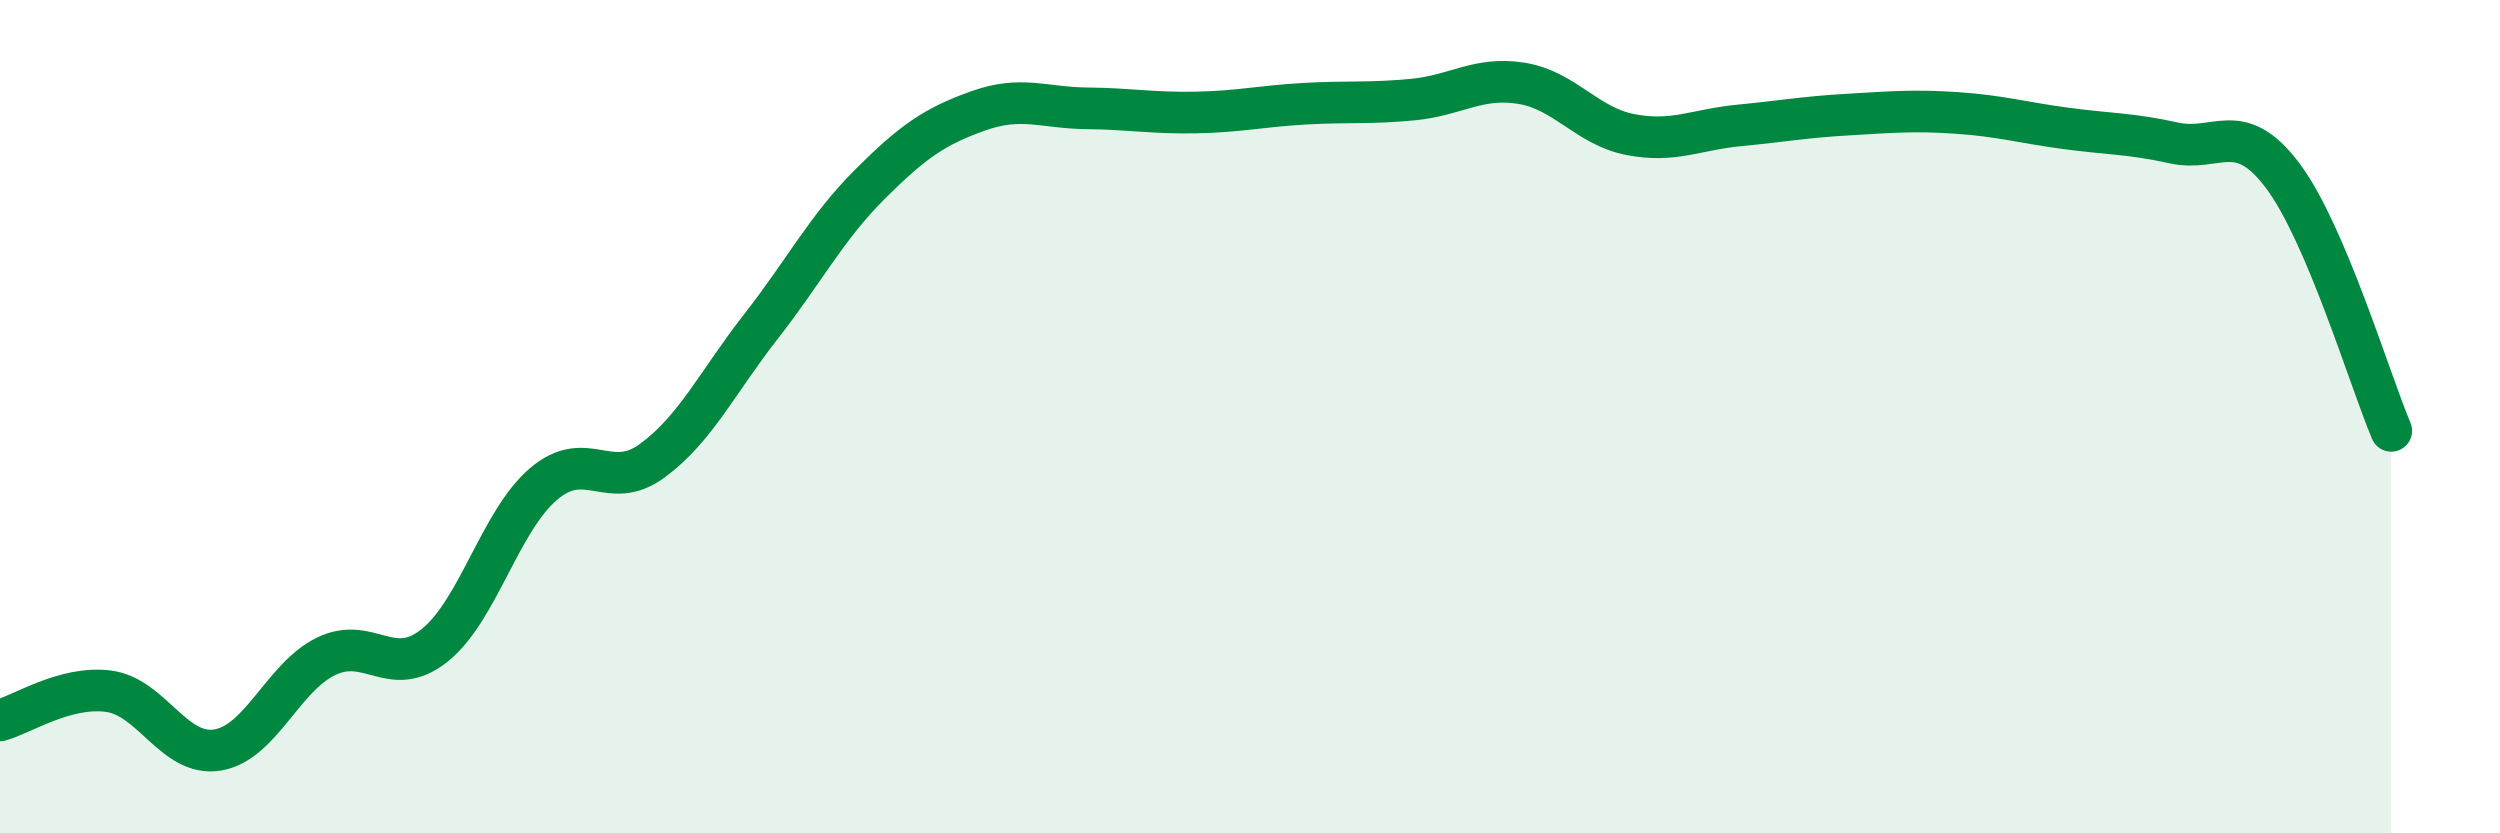
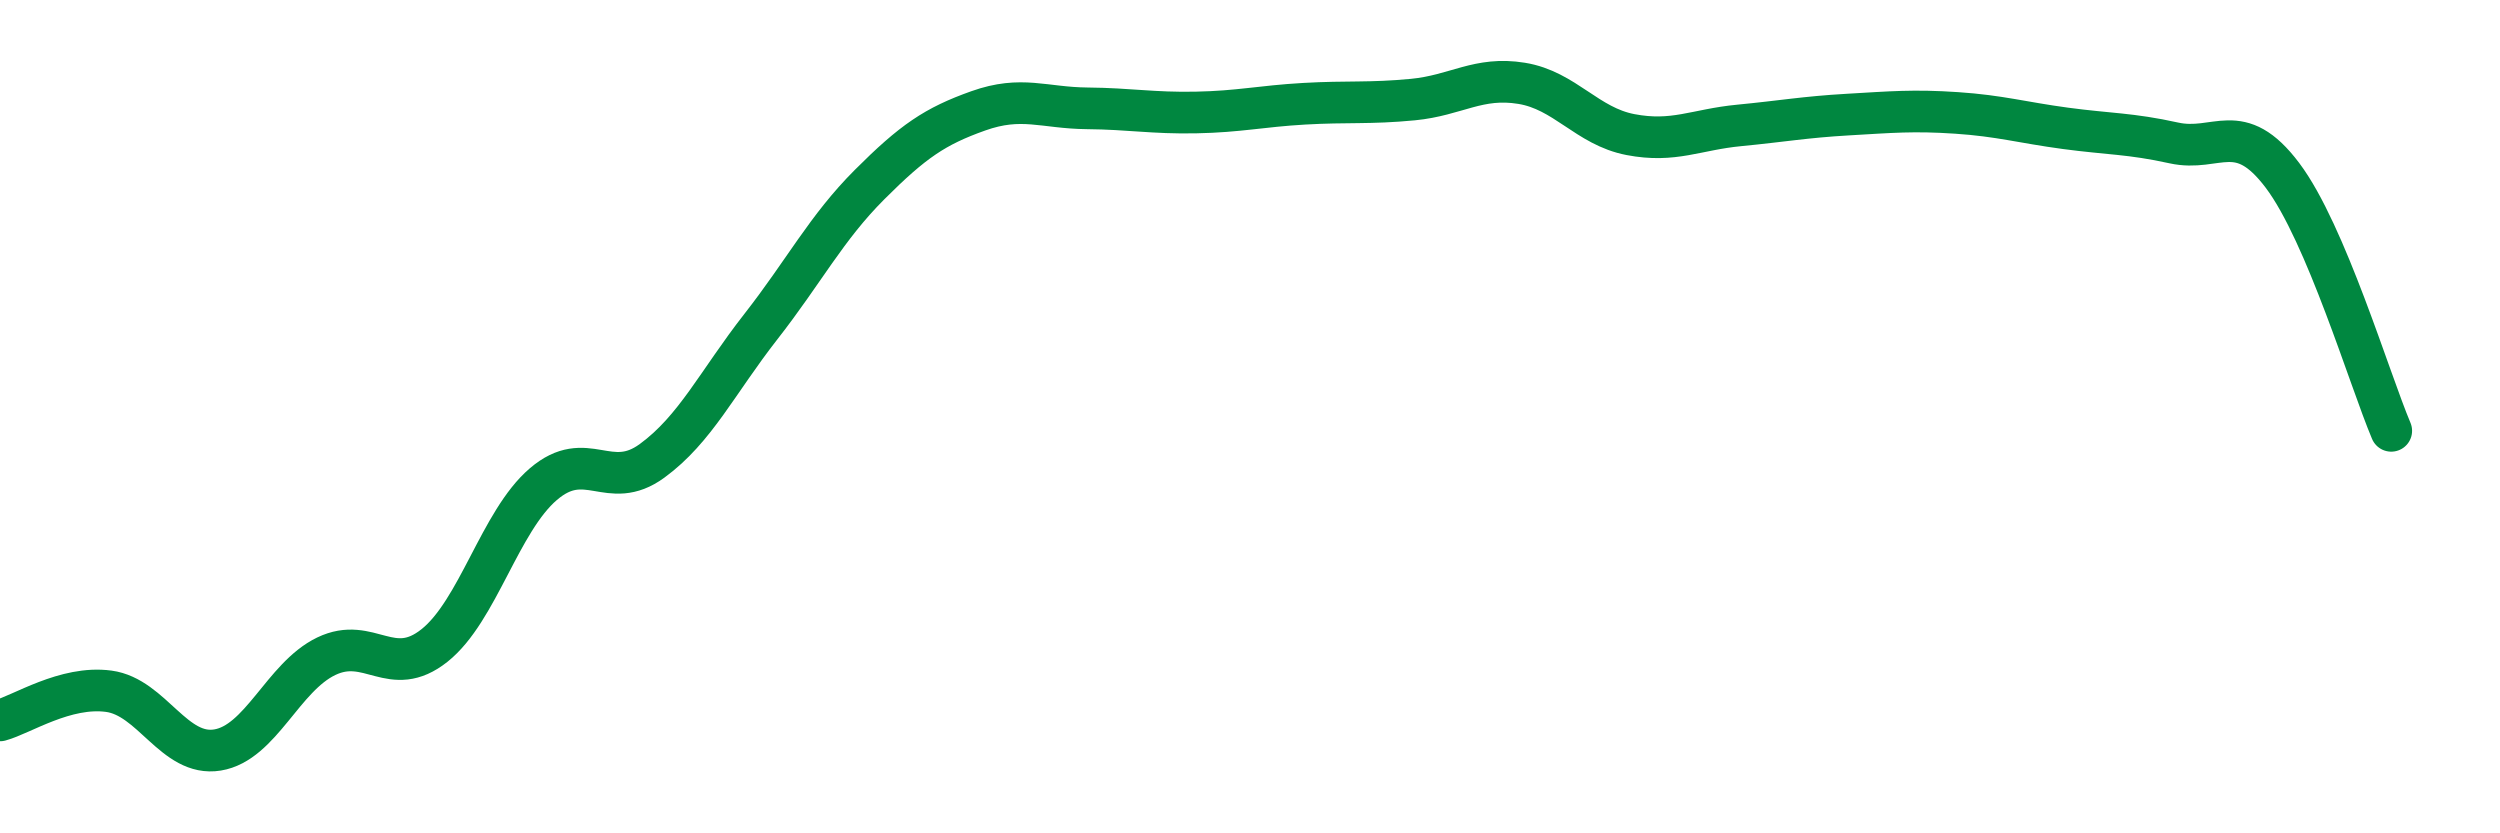
<svg xmlns="http://www.w3.org/2000/svg" width="60" height="20" viewBox="0 0 60 20">
-   <path d="M 0,17.29 C 0.52,17.15 1.57,16.45 2.61,16.59 C 3.65,16.73 4.18,18.17 5.22,18 C 6.26,17.83 6.79,16.25 7.83,15.75 C 8.87,15.25 9.39,16.32 10.43,15.49 C 11.47,14.66 12,12.51 13.04,11.62 C 14.08,10.73 14.61,11.82 15.65,11.06 C 16.69,10.3 17.22,9.17 18.26,7.84 C 19.3,6.51 19.83,5.47 20.87,4.43 C 21.91,3.39 22.44,3.03 23.48,2.66 C 24.52,2.29 25.05,2.59 26.09,2.6 C 27.13,2.61 27.66,2.72 28.7,2.7 C 29.74,2.68 30.26,2.55 31.3,2.49 C 32.34,2.43 32.87,2.49 33.91,2.39 C 34.95,2.29 35.48,1.83 36.52,2 C 37.56,2.17 38.09,3.03 39.13,3.23 C 40.17,3.43 40.7,3.11 41.74,3.01 C 42.78,2.91 43.31,2.81 44.35,2.75 C 45.39,2.69 45.92,2.64 46.96,2.71 C 48,2.78 48.53,2.94 49.57,3.08 C 50.61,3.22 51.13,3.2 52.17,3.43 C 53.21,3.66 53.74,2.83 54.78,4.21 C 55.82,5.59 56.87,9.11 57.39,10.34L57.39 20L0 20Z" fill="#008740" opacity="0.1" stroke-linecap="round" stroke-linejoin="round" />
  <path d="M 0,17.29 C 0.52,17.15 1.57,16.45 2.61,16.59 C 3.65,16.73 4.18,18.17 5.22,18 C 6.26,17.83 6.79,16.25 7.83,15.75 C 8.87,15.25 9.39,16.32 10.43,15.49 C 11.47,14.66 12,12.51 13.04,11.62 C 14.08,10.73 14.61,11.82 15.65,11.06 C 16.69,10.3 17.22,9.17 18.26,7.84 C 19.3,6.51 19.83,5.47 20.87,4.43 C 21.91,3.39 22.44,3.03 23.48,2.66 C 24.52,2.29 25.05,2.59 26.09,2.6 C 27.13,2.61 27.66,2.72 28.7,2.7 C 29.74,2.68 30.26,2.55 31.3,2.49 C 32.34,2.43 32.87,2.49 33.91,2.39 C 34.95,2.29 35.48,1.83 36.52,2 C 37.56,2.17 38.09,3.03 39.13,3.23 C 40.17,3.43 40.7,3.11 41.74,3.01 C 42.78,2.91 43.31,2.81 44.35,2.75 C 45.39,2.69 45.92,2.64 46.96,2.71 C 48,2.78 48.53,2.94 49.57,3.08 C 50.61,3.22 51.13,3.2 52.17,3.43 C 53.21,3.66 53.74,2.83 54.78,4.21 C 55.82,5.59 56.87,9.11 57.39,10.34" stroke="#008740" stroke-width="1" fill="none" stroke-linecap="round" stroke-linejoin="round" />
</svg>